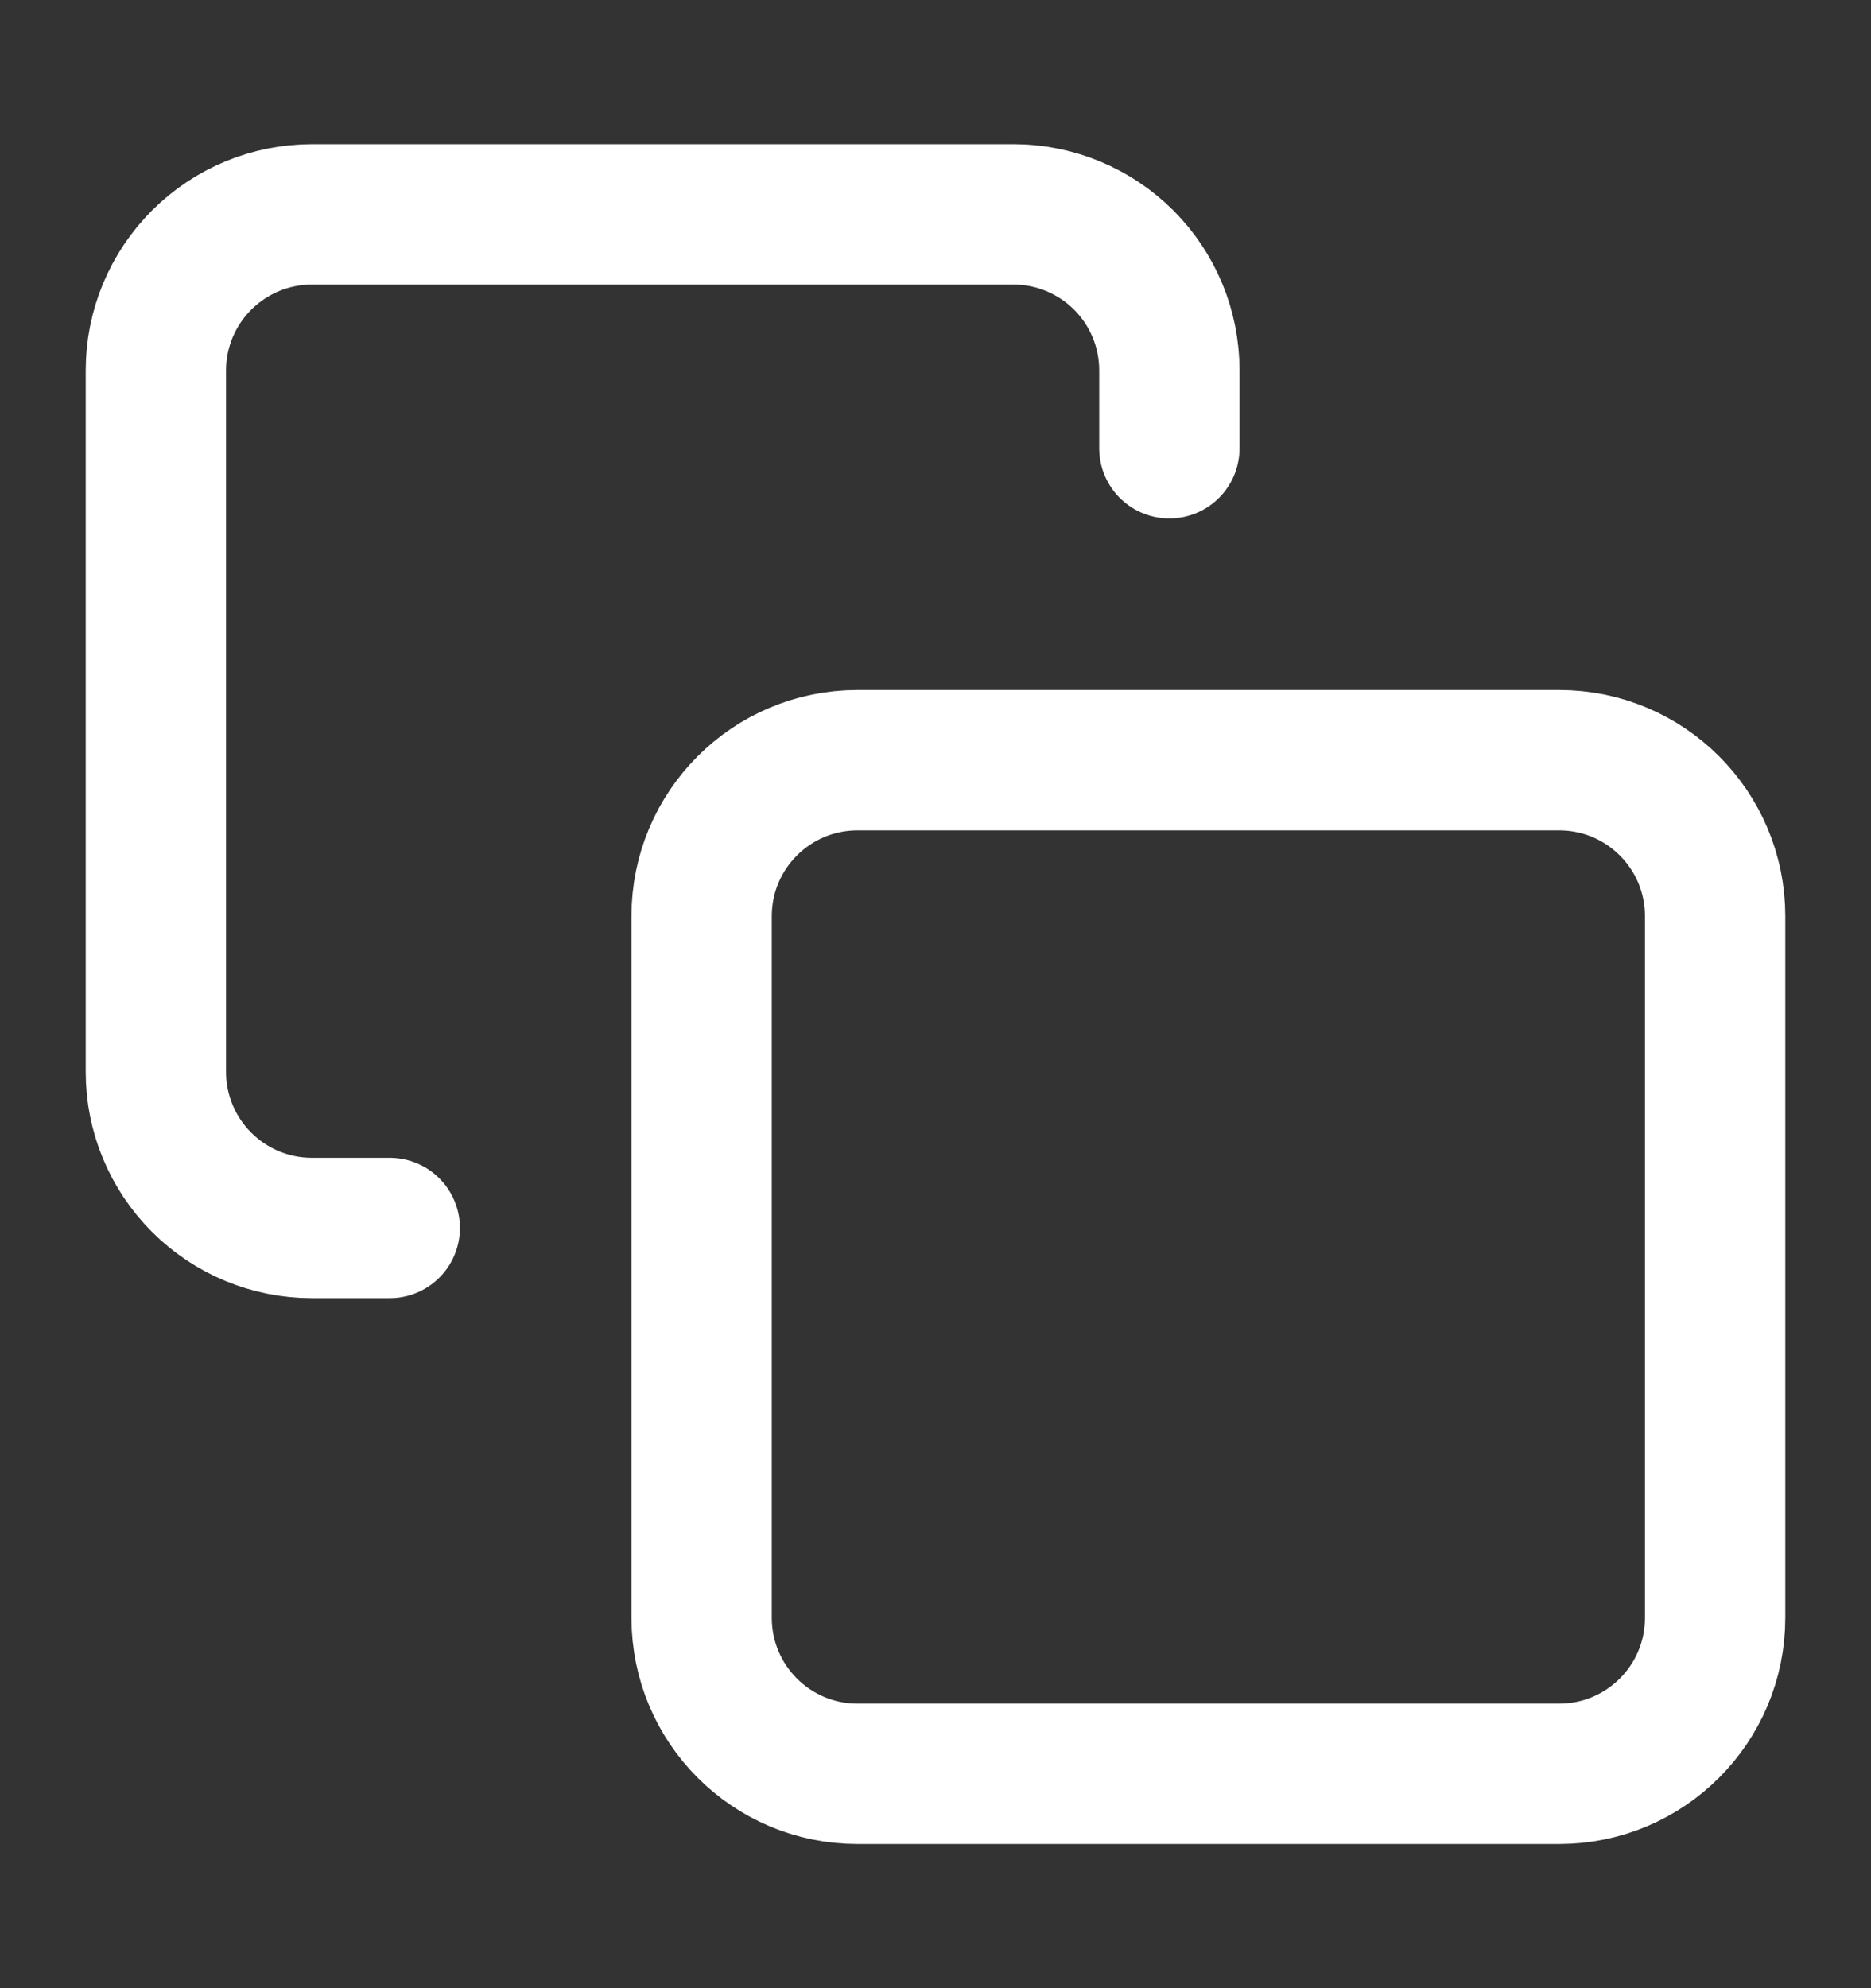
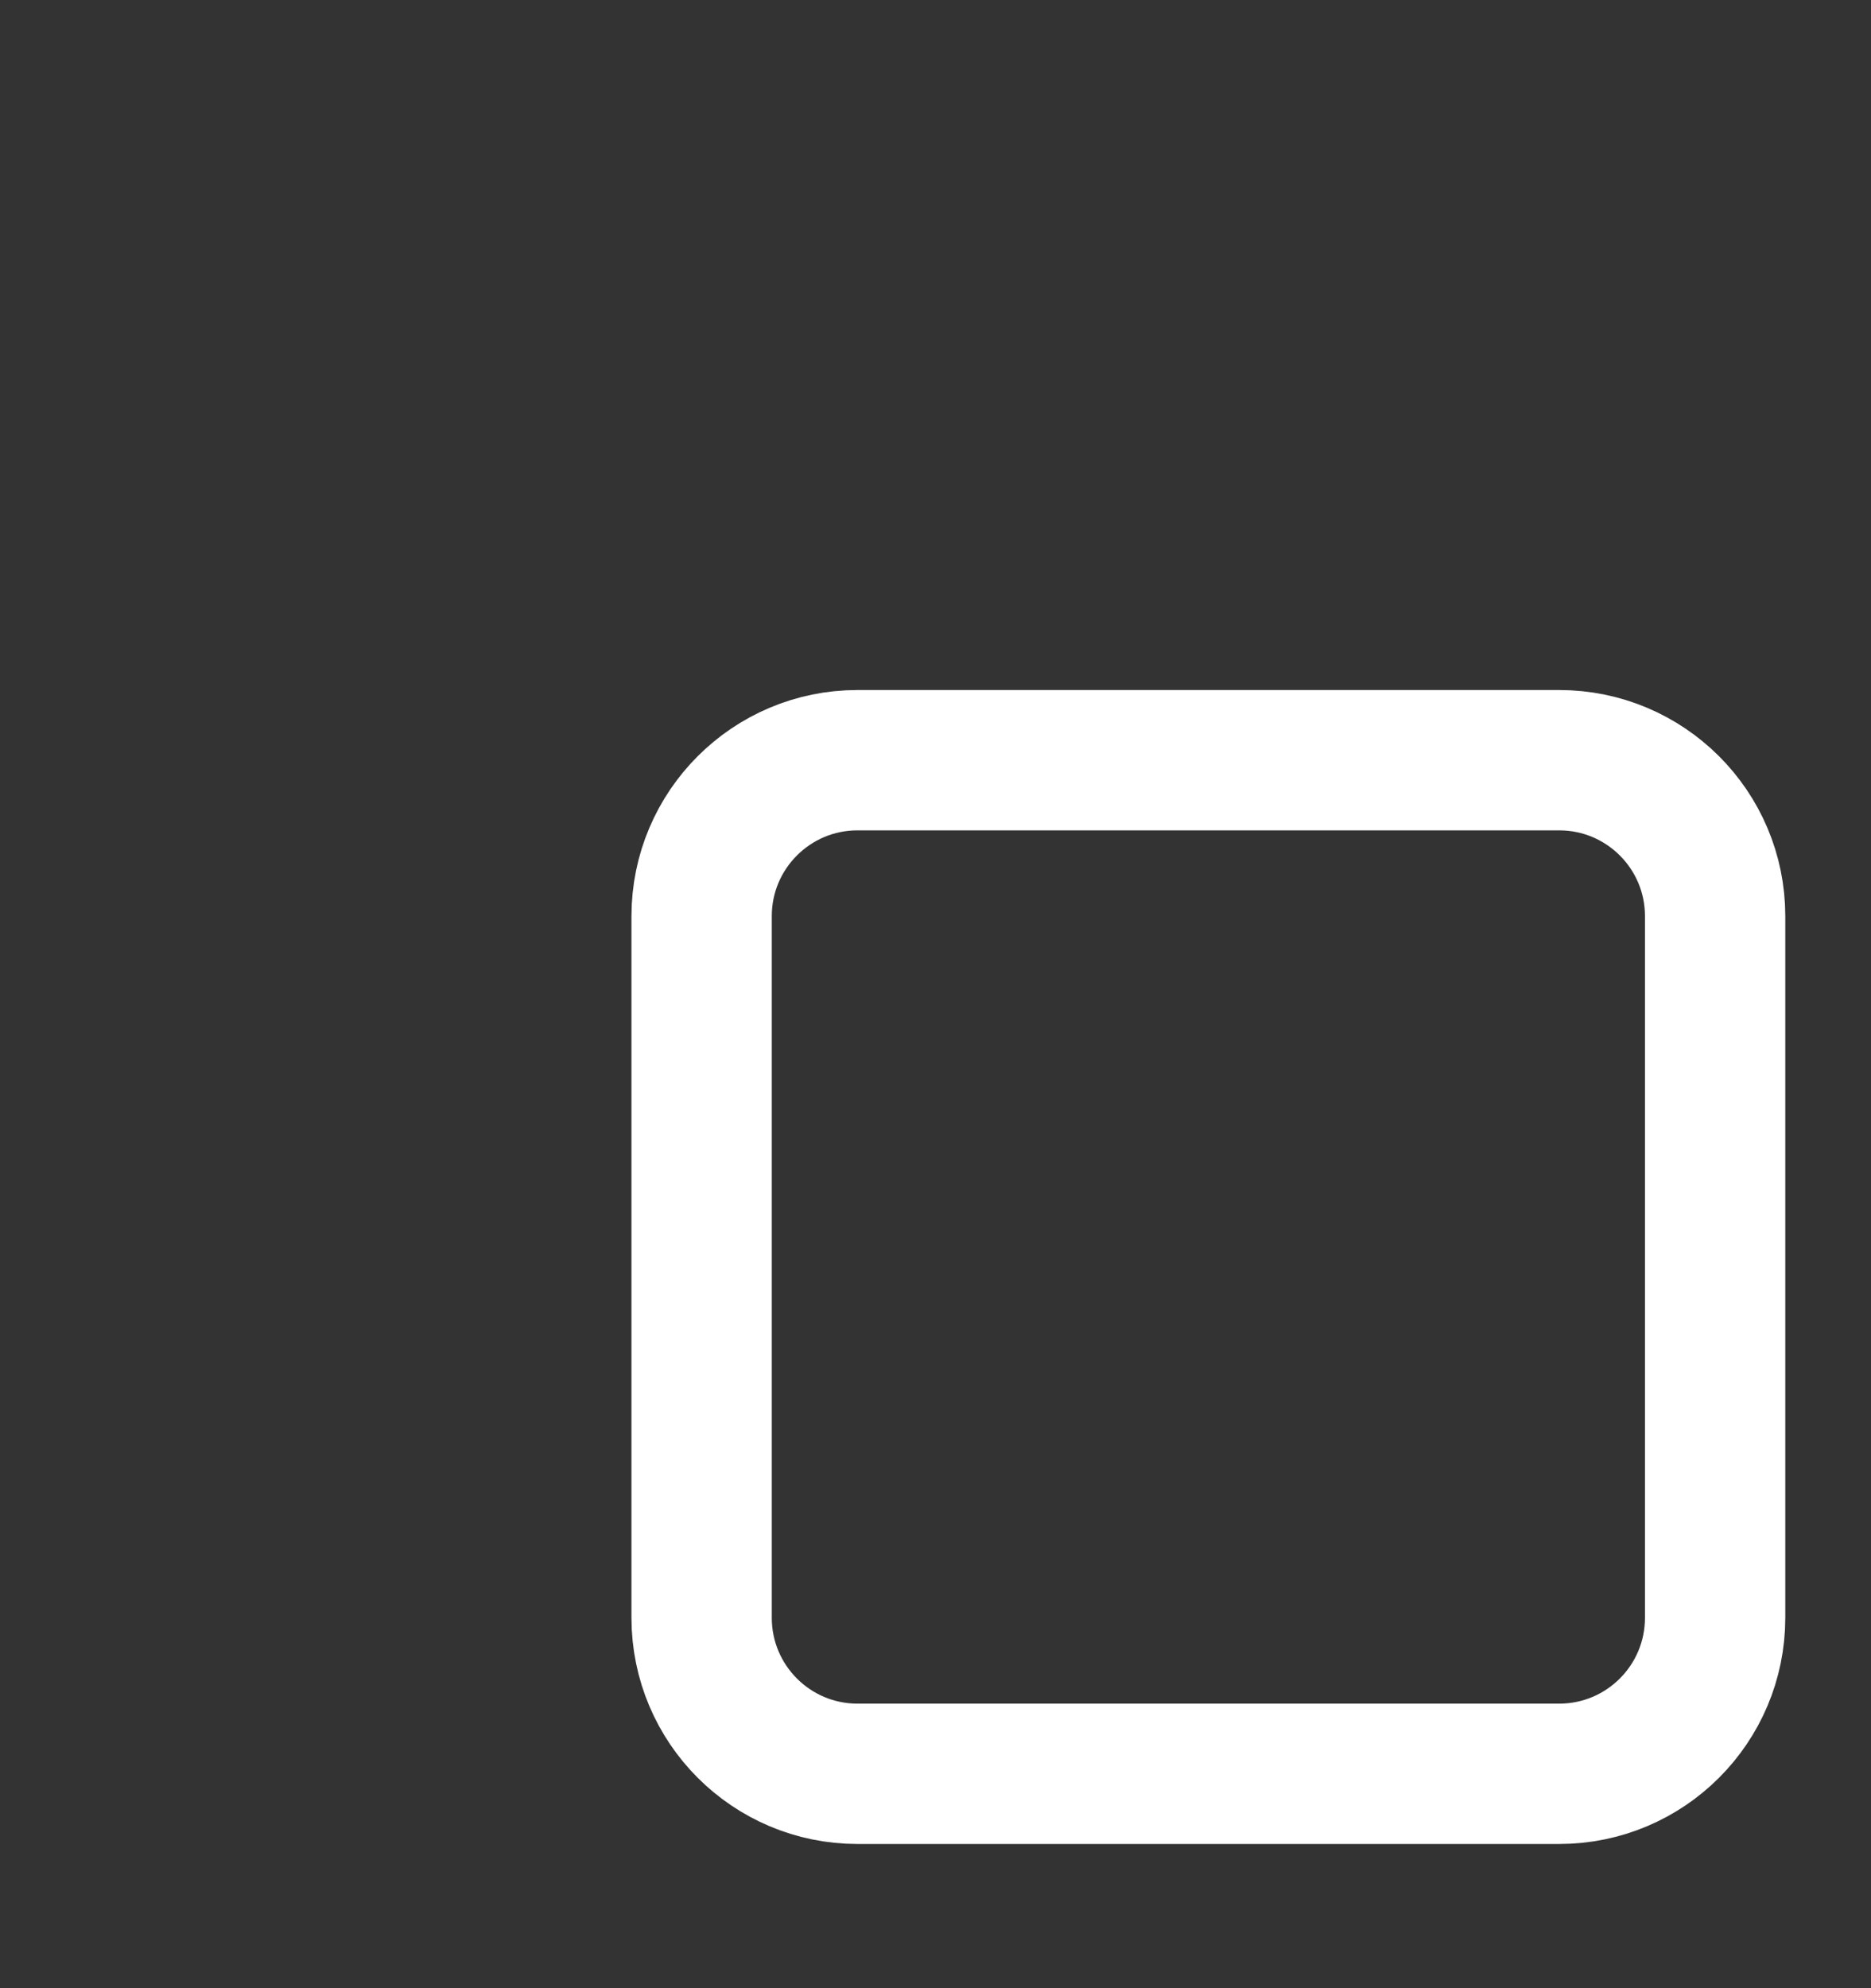
<svg xmlns="http://www.w3.org/2000/svg" width="16" height="17" viewBox="0 0 16 17" fill="none">
  <rect x="0" y="0" width="16" height="17" fill="#333333" stroke="none" />
  <path d="M13.333 6.5H7.333C6.597 6.5 6 7.097 6 7.833V13.833C6 14.57 6.597 15.167 7.333 15.167H13.333C14.07 15.167 14.667 14.57 14.667 13.833V7.833C14.667 7.097 14.07 6.5 13.333 6.5Z" stroke="white" stroke-width="1.2" stroke-linecap="round" stroke-linejoin="round" />
-   <path d="M3.333 10.5H2.667C2.313 10.5 1.974 10.359 1.724 10.109C1.474 9.859 1.333 9.52 1.333 9.167V3.167C1.333 2.813 1.474 2.474 1.724 2.224C1.974 1.974 2.313 1.833 2.667 1.833H8.667C9.02 1.833 9.36 1.974 9.61 2.224C9.86 2.474 10 2.813 10 3.167V3.833" stroke="white" stroke-width="1.2" stroke-linecap="round" stroke-linejoin="round" />
</svg>